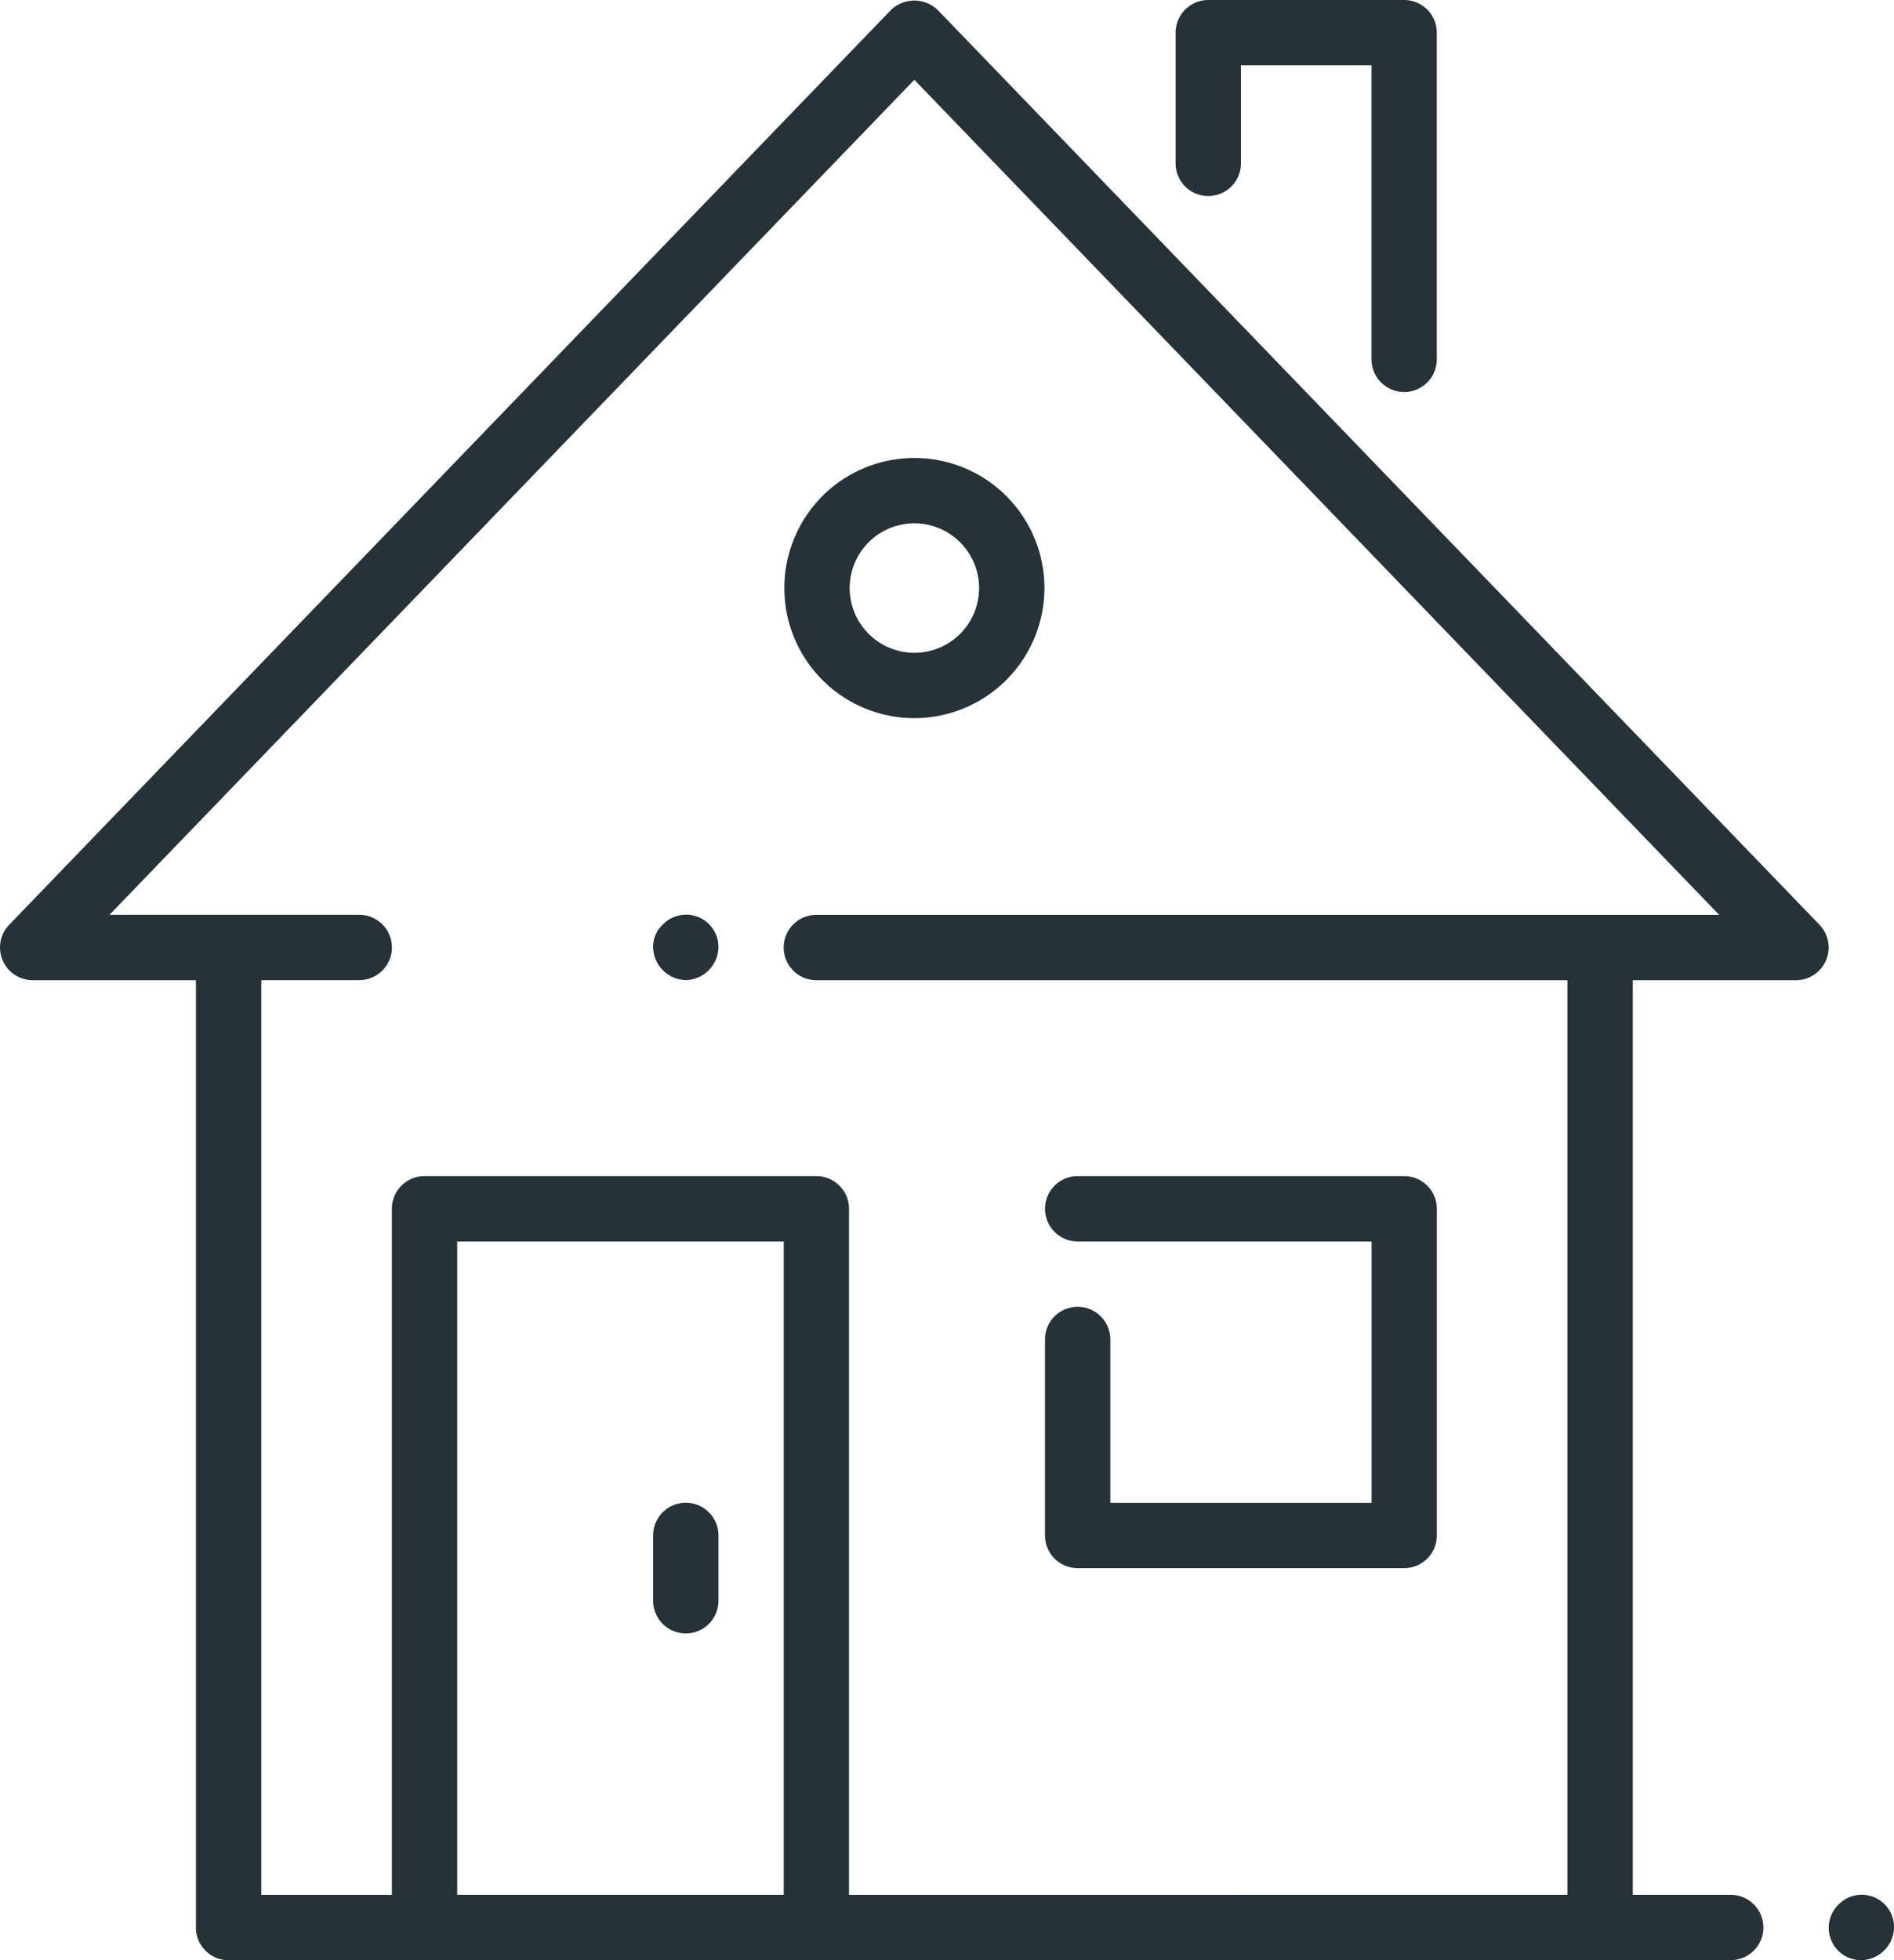
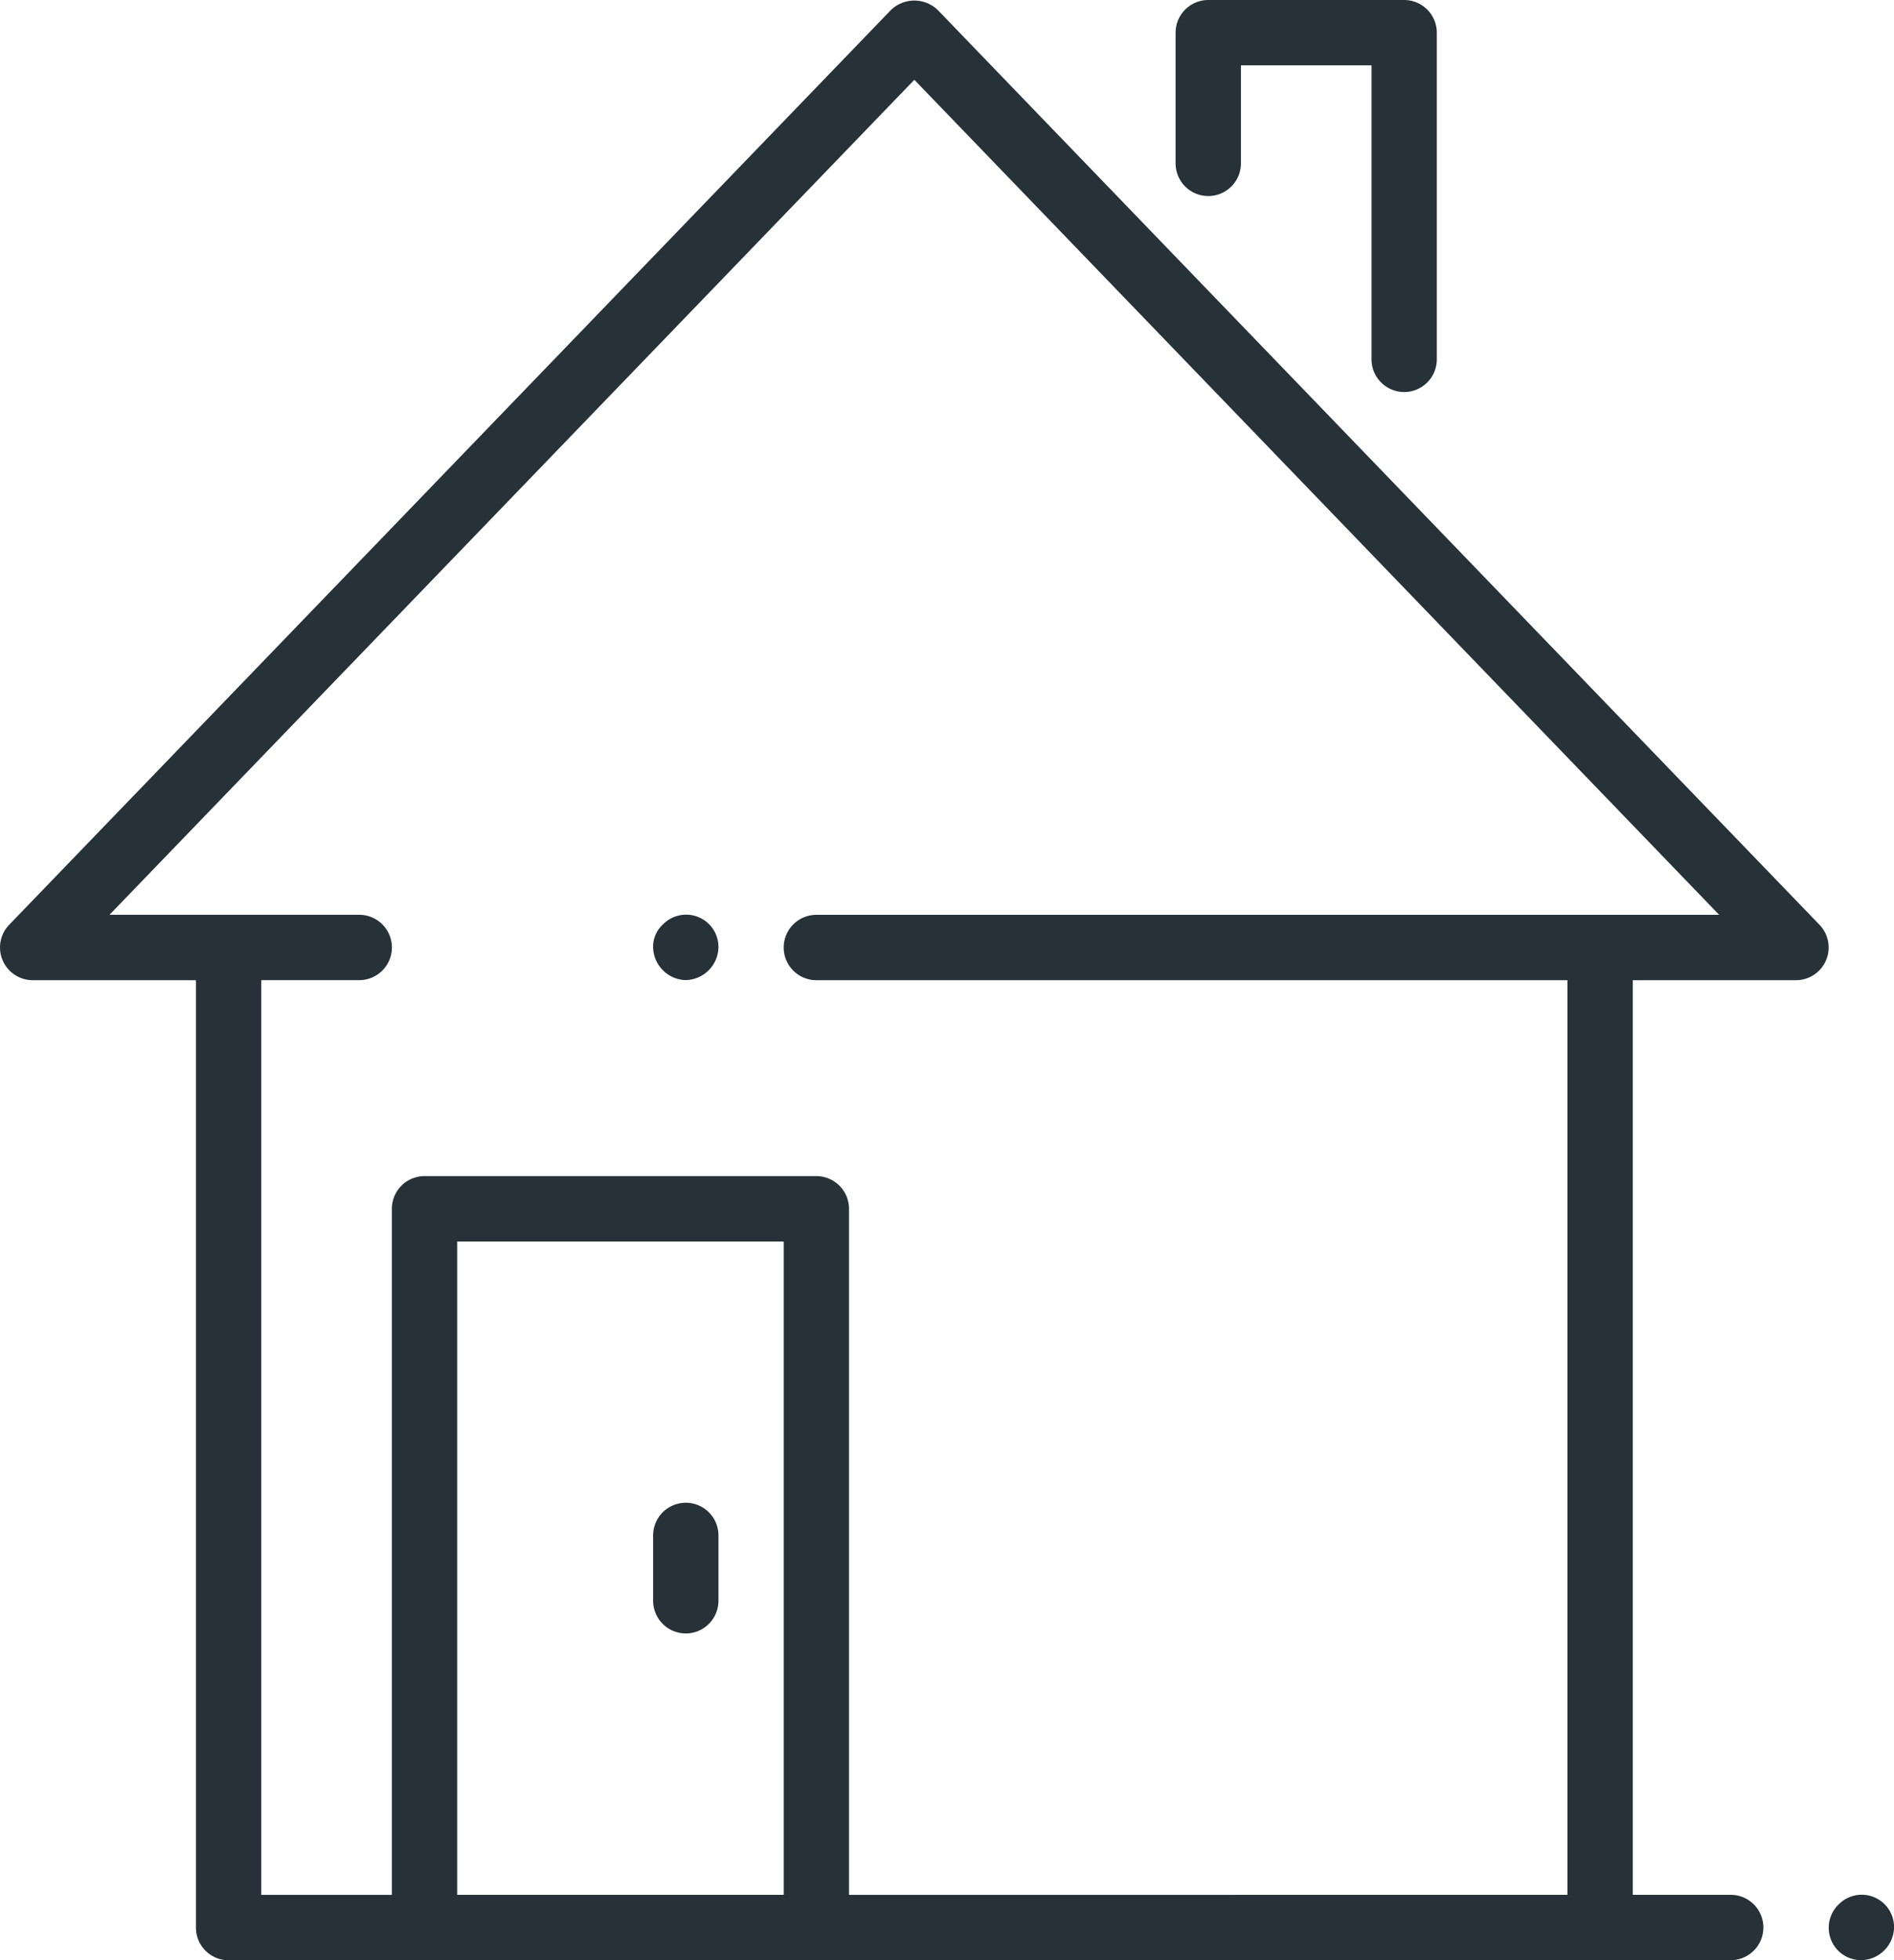
<svg xmlns="http://www.w3.org/2000/svg" width="36.733" height="38" viewBox="0 0 36.733 38">
  <g id="home_house" transform="translate(-2 -1)">
    <g id="Group_1061" data-name="Group 1061" transform="translate(2 1)">
      <g id="XMLID_4257_" transform="translate(22.8)">
        <g id="XMLID_4258_">
          <g id="XMLID_4259_">
            <g id="XMLID_4260_">
              <g id="XMLID_841_">
                <path id="Path_7226" data-name="Path 7226" d="M24.433,8.6a.634.634,0,0,1-.633-.633v-5.7H21.267v1.9a.633.633,0,0,1-1.267,0V1.633A.634.634,0,0,1,20.633,1h3.8a.634.634,0,0,1,.633.633V7.967A.634.634,0,0,1,24.433,8.6Z" transform="translate(-20 -1)" fill="#263238" />
              </g>
            </g>
          </g>
        </g>
      </g>
      <g id="XMLID_4279_" transform="translate(0 0.009)">
        <path id="Path_7227" data-name="Path 7227" d="M33.033,39H6.433a.634.634,0,0,1-.633-.633V20H2.633a.634.634,0,0,1-.456-1.073l17.1-17.733a.654.654,0,0,1,.912,0l17.1,17.733A.634.634,0,0,1,36.833,20H33.667V38.365A.634.634,0,0,1,33.033,39ZM7.067,37.732H32.4V20H17.833a.633.633,0,0,1,0-1.267H35.342L19.733,2.545,4.124,18.732H8.967a.633.633,0,1,1,0,1.267h-1.9Z" transform="translate(-2 -1.007)" fill="#263238" />
      </g>
      <g id="XMLID_4281_" transform="translate(20.267 22.8)">
        <g id="XMLID_4282_">
          <g id="XMLID_4283_">
            <g id="XMLID_4284_">
              <g id="XMLID_835_">
-                 <path id="Path_7228" data-name="Path 7228" d="M24.967,26.6H18.633A.634.634,0,0,1,18,25.967v-3.8a.633.633,0,1,1,1.267,0v3.167h5.067V20.267h-5.7a.633.633,0,0,1,0-1.267h6.333a.634.634,0,0,1,.633.633v6.333A.634.634,0,0,1,24.967,26.6Z" transform="translate(-18 -19)" fill="#263238" />
-               </g>
+                 </g>
            </g>
          </g>
        </g>
      </g>
      <g id="XMLID_4292_" transform="translate(7.6 22.8)">
        <path id="Path_7229" data-name="Path 7229" d="M16.233,34.2h-7.6A.634.634,0,0,1,8,33.567V19.633A.634.634,0,0,1,8.633,19h7.6a.634.634,0,0,1,.633.633V33.567A.634.634,0,0,1,16.233,34.2ZM9.267,32.933H15.6V20.267H9.267Z" transform="translate(-8 -19)" fill="#263238" />
      </g>
      <g id="XMLID_829_" transform="translate(12.667 17.741)">
        <g id="Group_1060" data-name="Group 1060">
          <g id="Group_1059" data-name="Group 1059">
            <path id="Path_7230" data-name="Path 7230" d="M12.633,16.265A.649.649,0,0,1,12,15.632a.578.578,0,0,1,.19-.445.627.627,0,0,1,1.077.445.649.649,0,0,1-.633.633Z" transform="translate(-12 -15.006)" fill="#263238" />
          </g>
        </g>
      </g>
      <g id="XMLID_4296_" transform="translate(23.433 36.733)">
        <line id="Line_240" data-name="Line 240" x1="9.5" transform="translate(0.633 0.633)" fill="#e67c73" />
        <path id="Path_7231" data-name="Path 7231" d="M30.633,31.267h-9.5a.633.633,0,1,1,0-1.267h9.5a.633.633,0,1,1,0,1.267Z" transform="translate(-20.5 -30)" fill="#263238" />
      </g>
      <g id="XMLID_4295_" transform="translate(12.667 29.133)">
        <line id="Line_241" data-name="Line 241" y1="1.267" transform="translate(0.633 0.633)" fill="#e67c73" />
        <path id="Path_7232" data-name="Path 7232" d="M12.633,26.533A.634.634,0,0,1,12,25.9V24.633a.633.633,0,0,1,1.267,0V25.9A.634.634,0,0,1,12.633,26.533Z" transform="translate(-12 -24)" fill="#263238" />
      </g>
      <g id="XMLID_4294_" transform="translate(15.212 8.878)">
-         <path id="Path_7233" data-name="Path 7233" d="M16.531,13.053a2.522,2.522,0,1,1,2.522-2.522A2.525,2.525,0,0,1,16.531,13.053Zm0-3.777a1.255,1.255,0,1,0,1.255,1.255A1.257,1.257,0,0,0,16.531,9.276Z" transform="translate(-14.009 -8.009)" fill="#263238" />
-       </g>
+         </g>
    </g>
    <g id="XMLID_845_" transform="translate(37.467 37.741)">
      <g id="Group_1063" data-name="Group 1063">
        <g id="Group_1062" data-name="Group 1062">
          <path id="Path_7234" data-name="Path 7234" d="M30.633,31.265a.628.628,0,0,1-.443-1.078.627.627,0,0,1,1.077.445.649.649,0,0,1-.633.633Z" transform="translate(-30 -30.006)" fill="#263238" />
        </g>
      </g>
    </g>
  </g>
</svg>